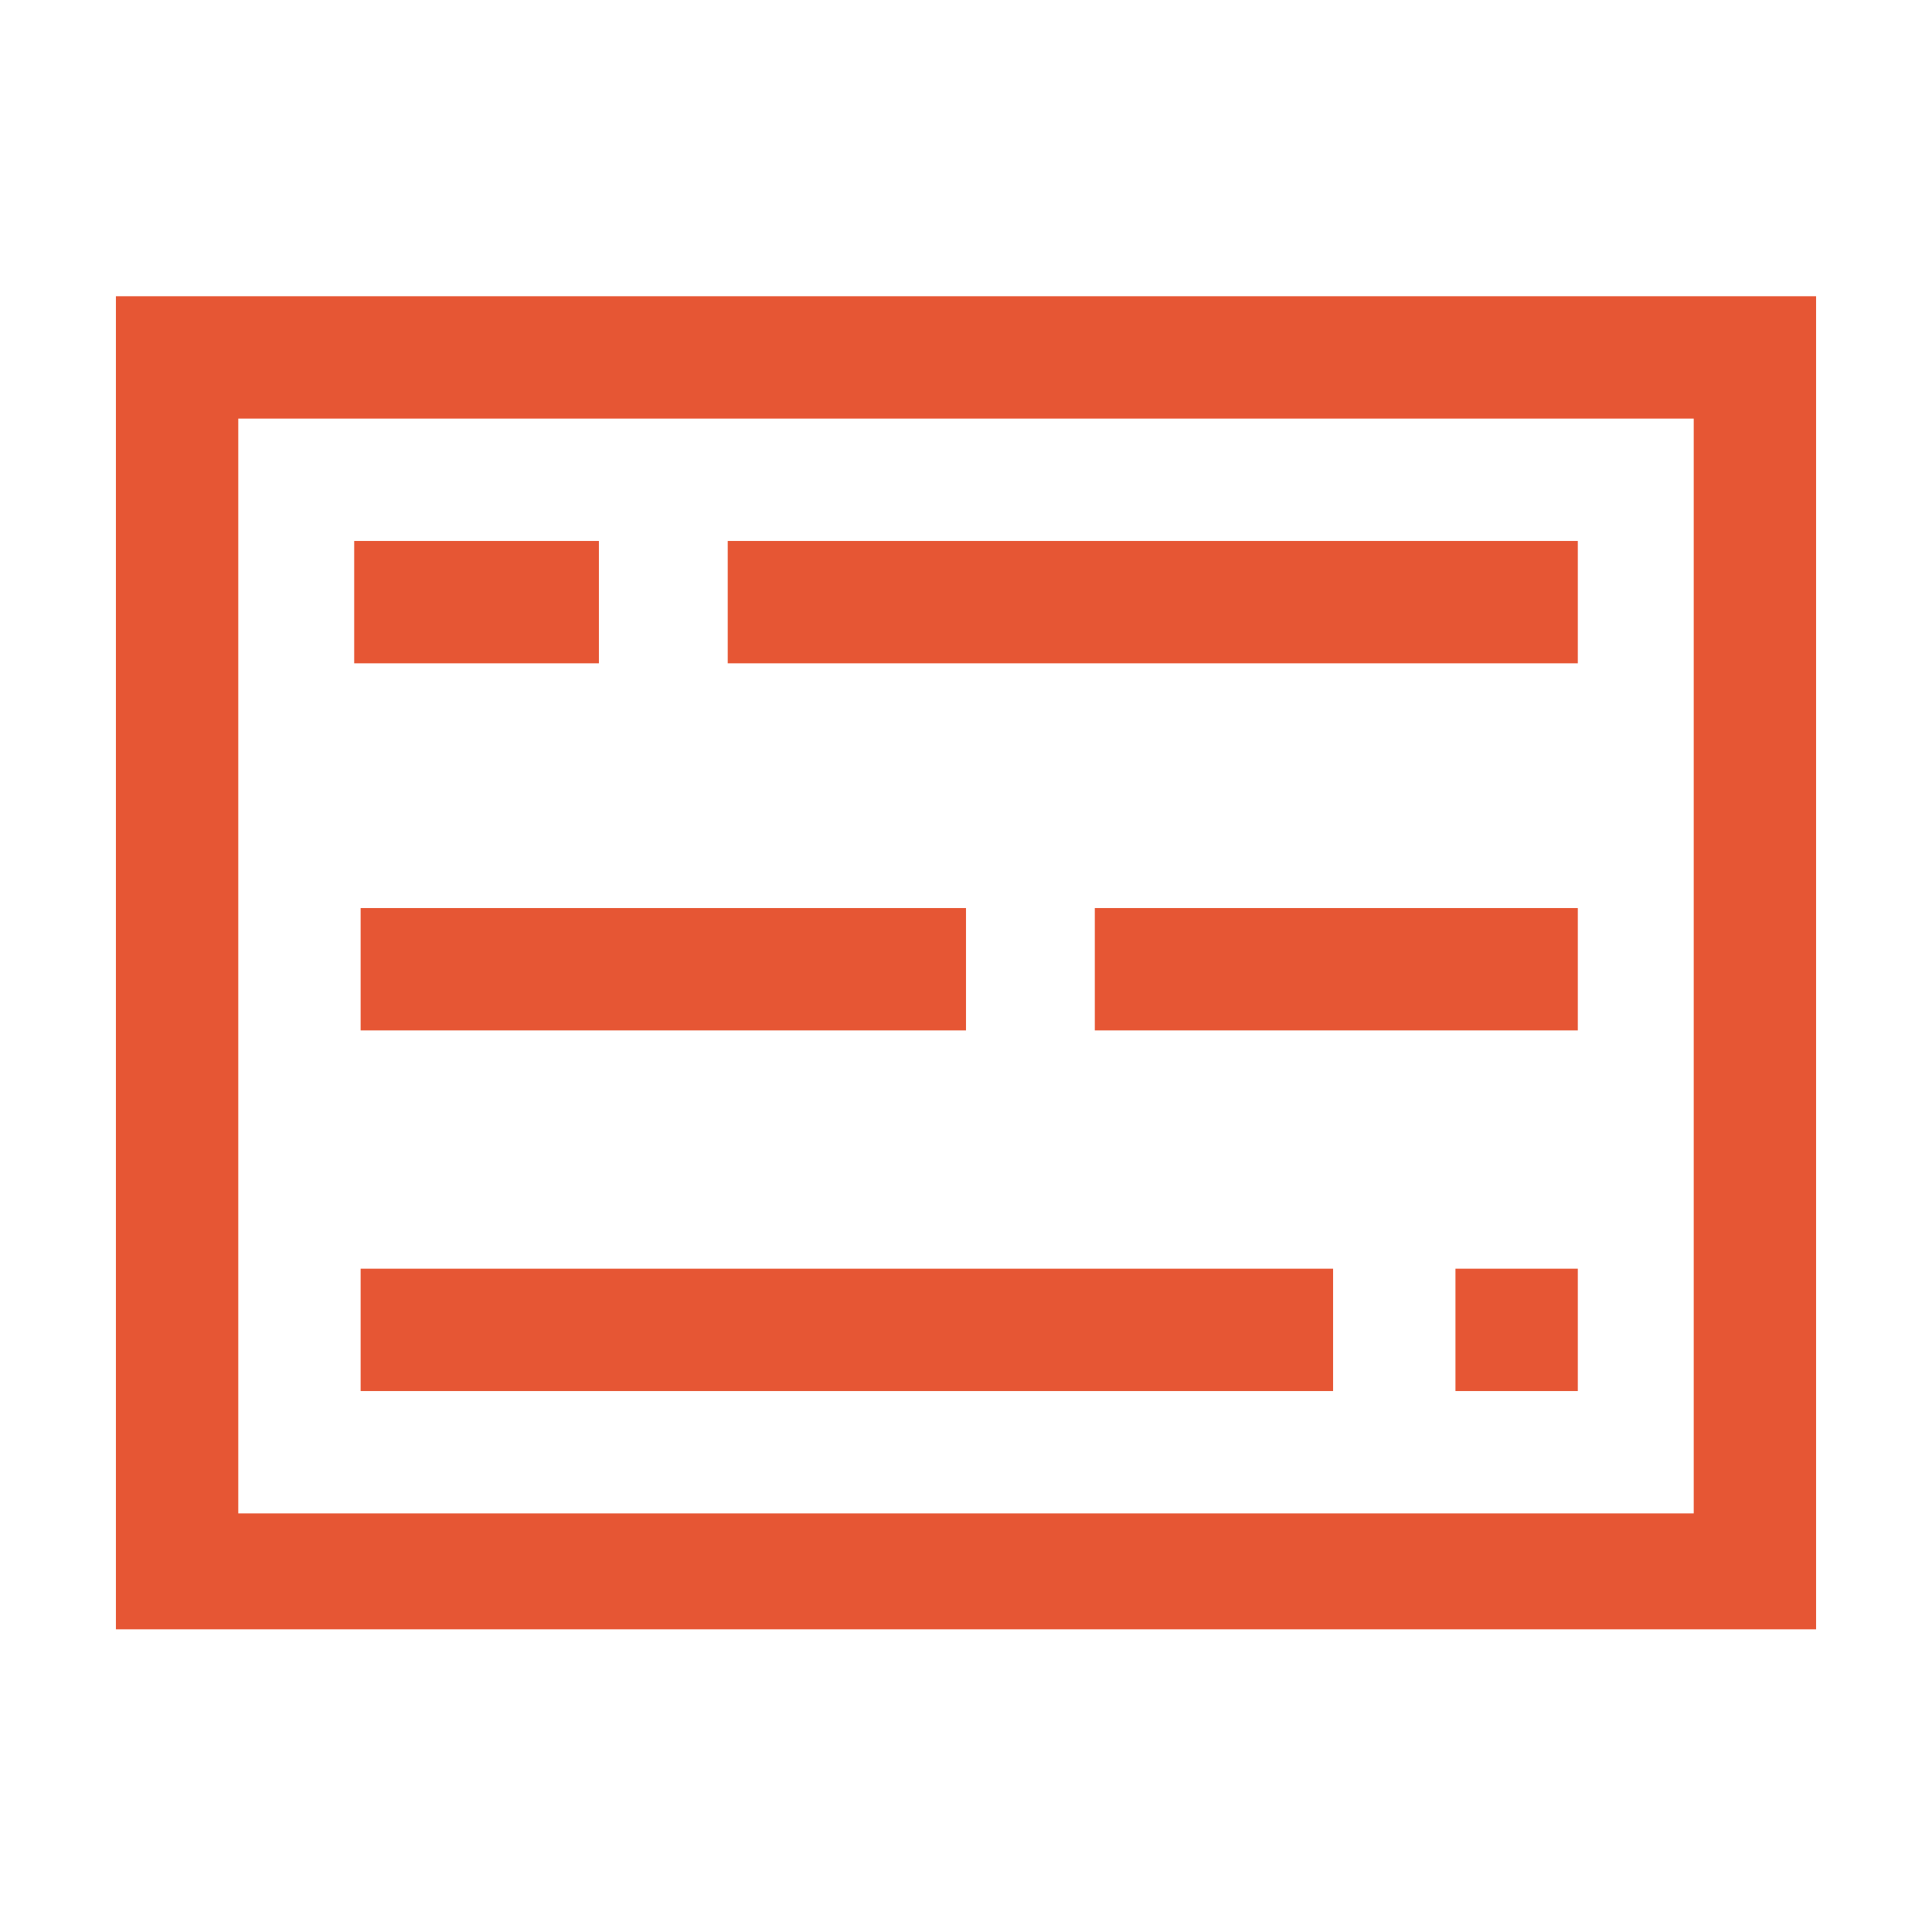
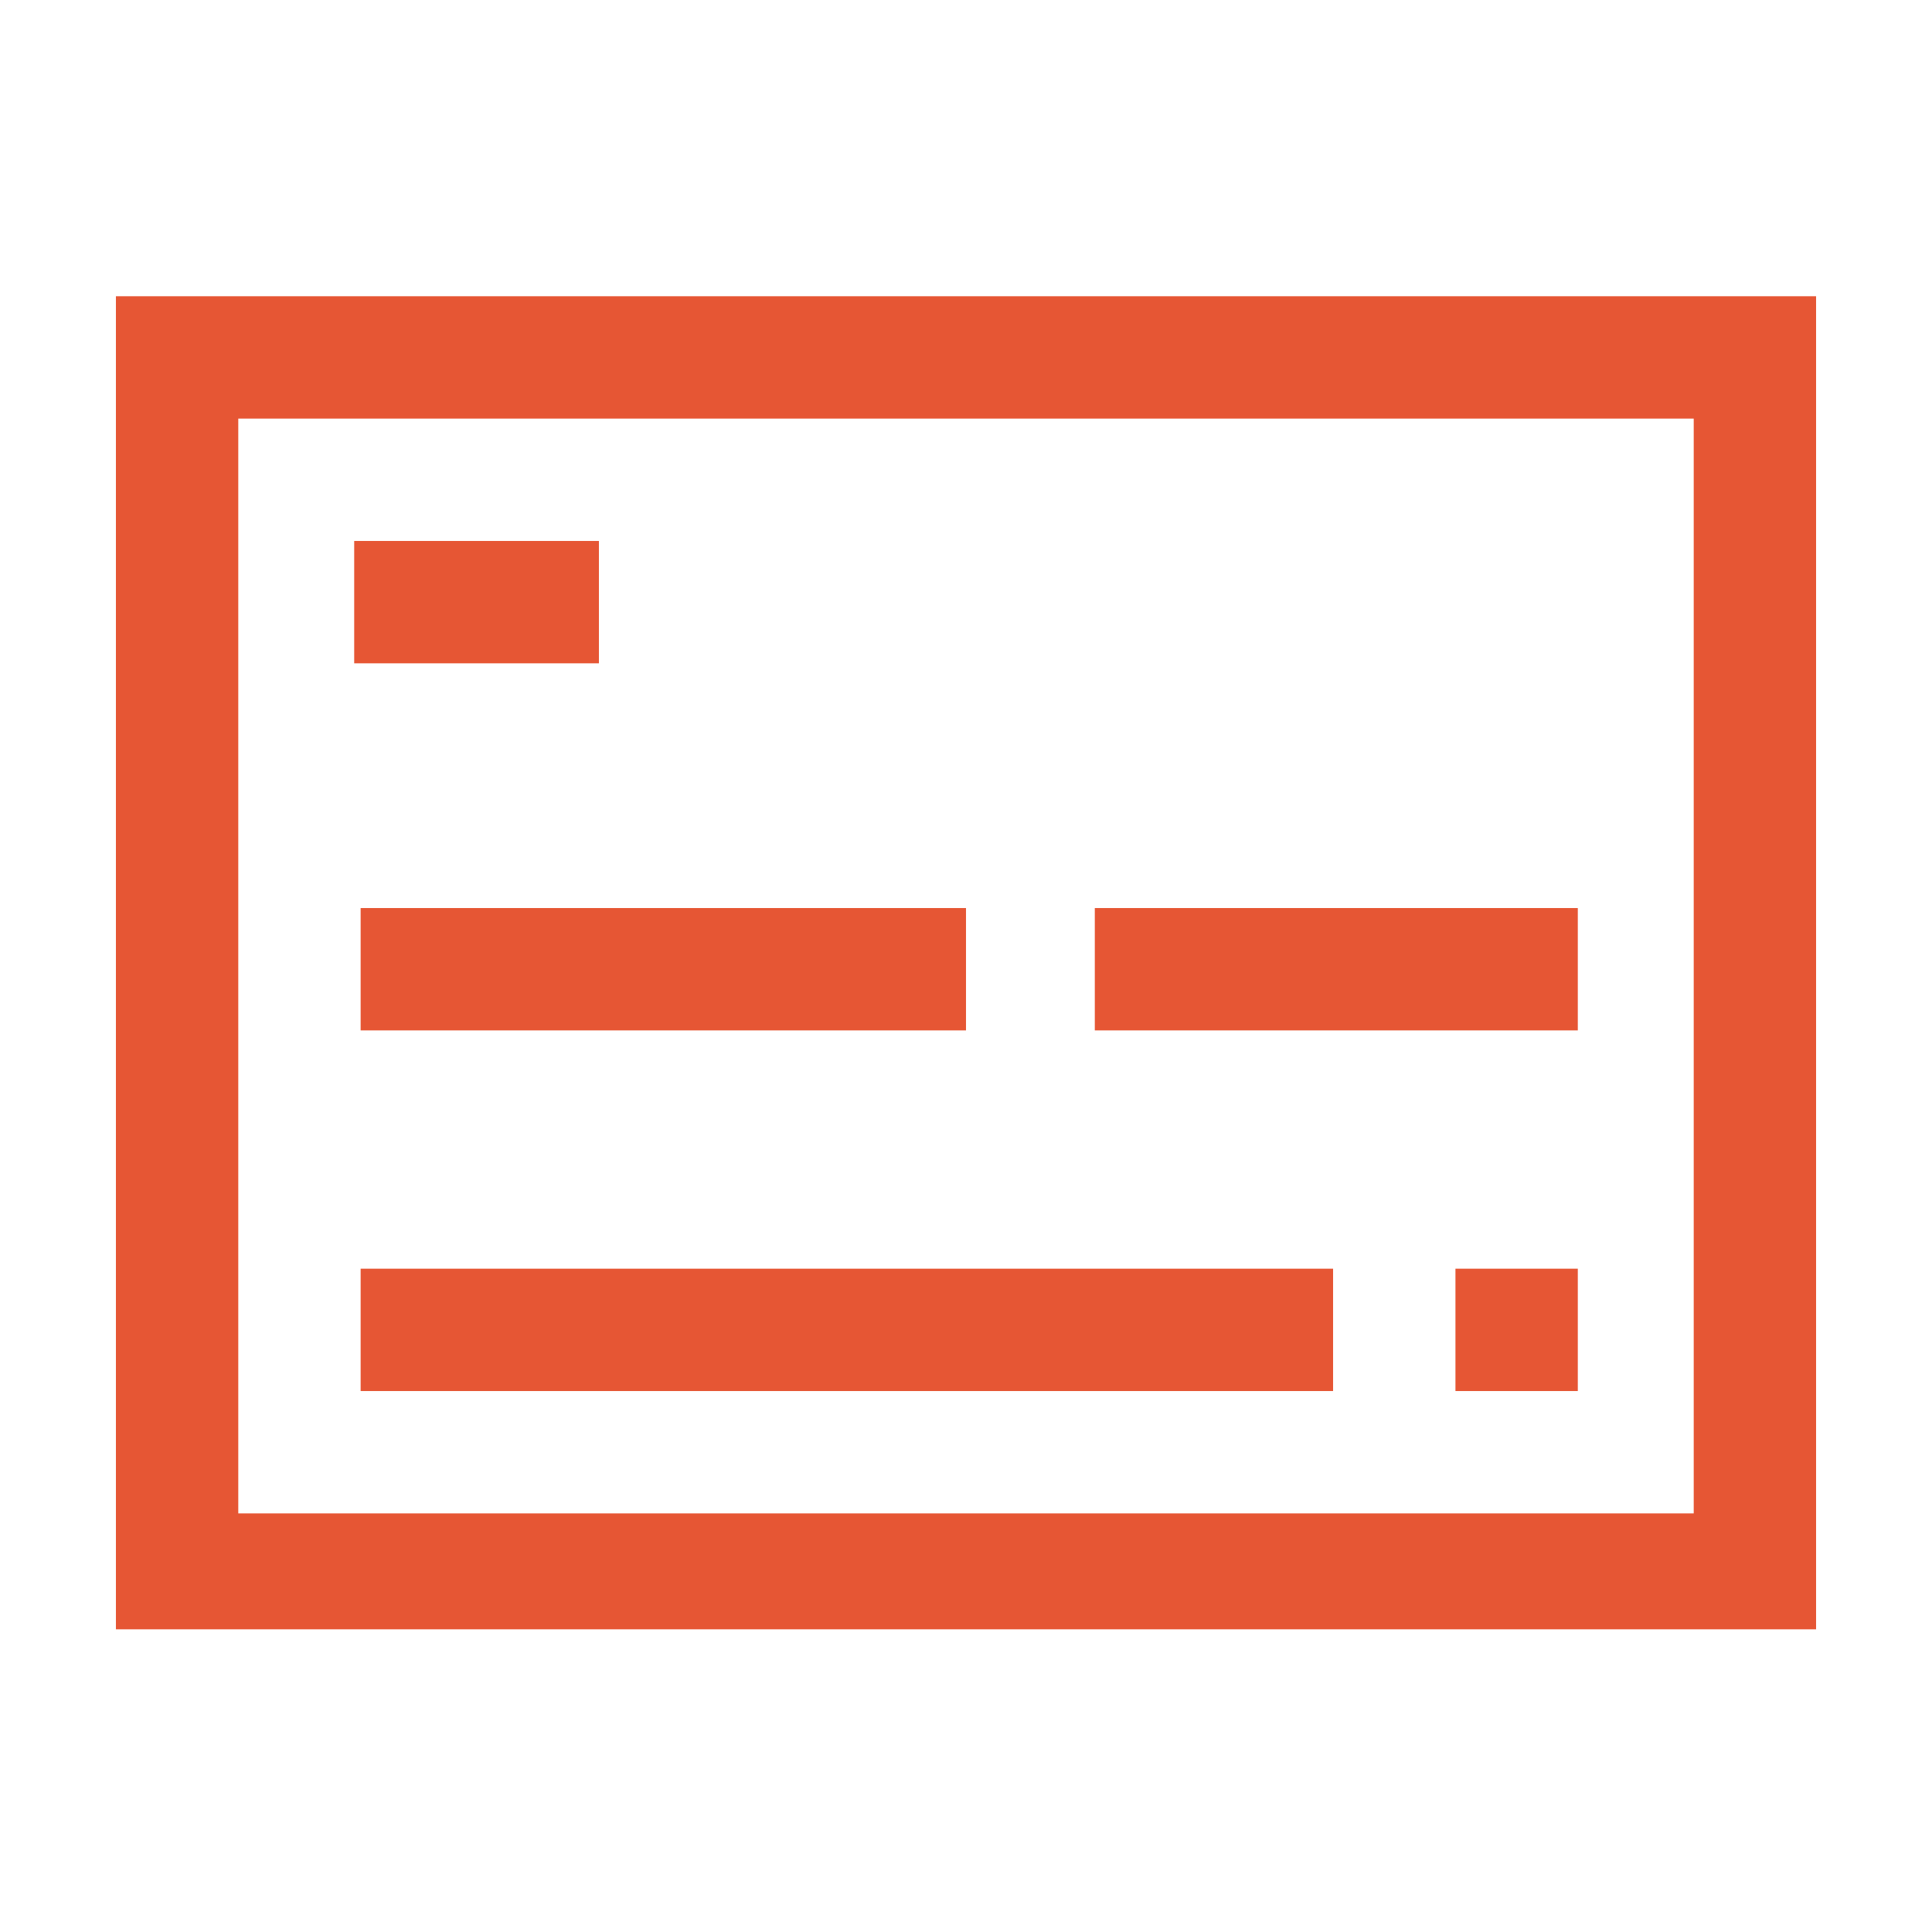
<svg xmlns="http://www.w3.org/2000/svg" id="Livello_1" version="1.1" viewBox="0 0 30 30">
  <defs>
    <style>
      .st0 {
        fill: #e65634;
      }
    </style>
  </defs>
  <g id="Rectangle-23">
-     <path id="path-1" class="st0" d="M28.2,4.6v20.7H1.8V4.6h26.4ZM26.3,6.5H3.7v17h22.6s0-17,0-17ZM20.7,19.7v1.9H5.6v-1.9h15.1ZM24.5,19.7v1.9h-1.9v-1.9h1.9ZM15,14.1v1.9H5.6v-1.9h9.4ZM24.5,14.1v1.9h-7.5v-1.9h7.5ZM9.3,8.4v1.9h-3.8v-1.9h3.8ZM24.5,8.4v1.9h-13.2v-1.9h13.2Z" />
+     <path id="path-1" class="st0" d="M28.2,4.6v20.7H1.8V4.6h26.4ZM26.3,6.5H3.7v17h22.6s0-17,0-17ZM20.7,19.7v1.9H5.6v-1.9h15.1ZM24.5,19.7v1.9h-1.9v-1.9h1.9ZM15,14.1v1.9H5.6v-1.9h9.4ZM24.5,14.1v1.9h-7.5v-1.9h7.5ZM9.3,8.4v1.9h-3.8v-1.9h3.8ZM24.5,8.4v1.9v-1.9h13.2Z" />
  </g>
</svg>